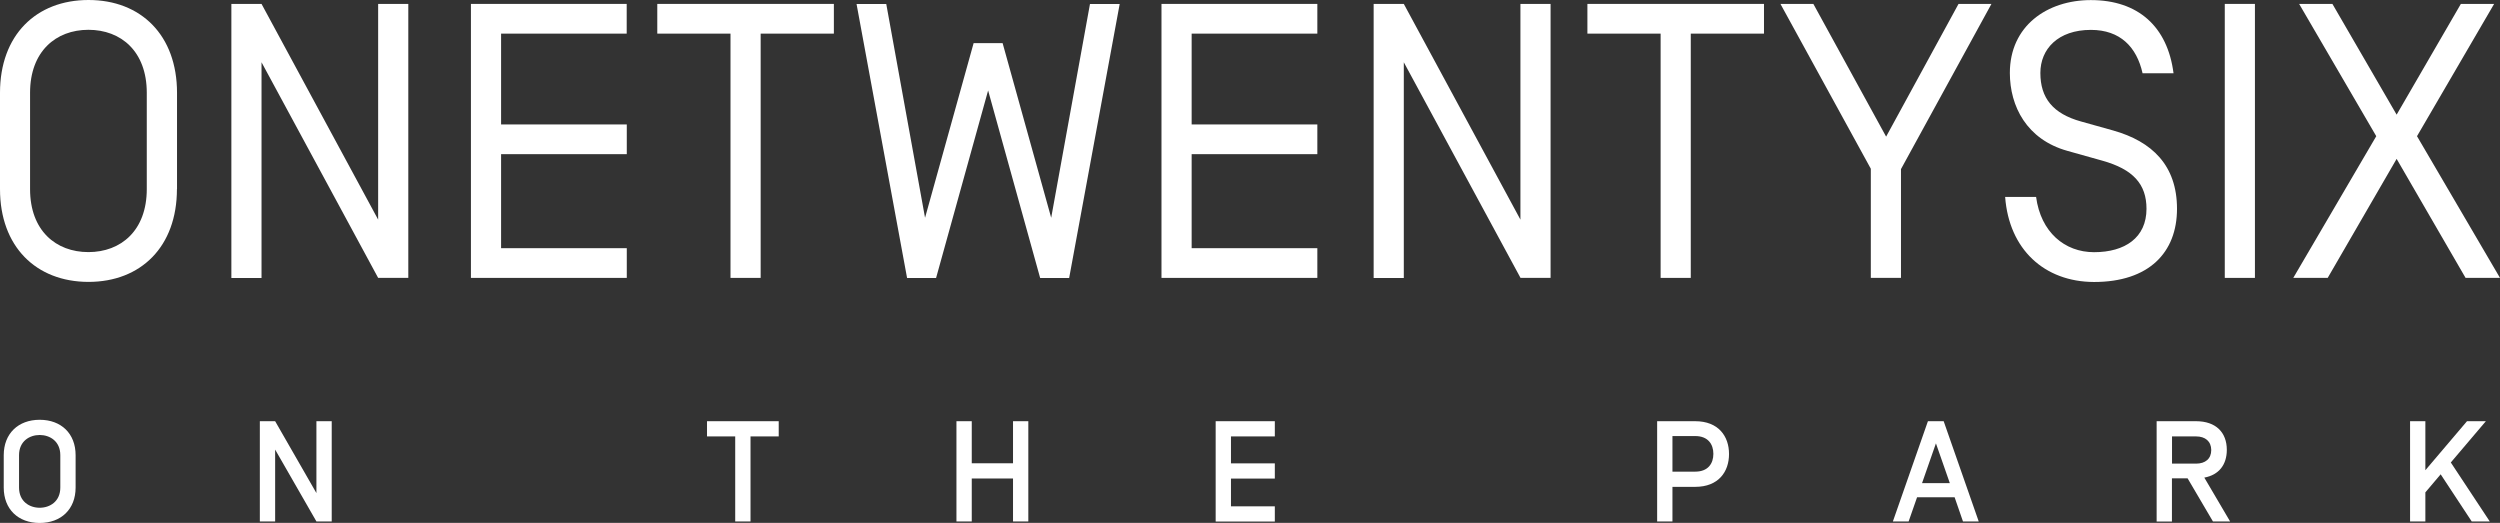
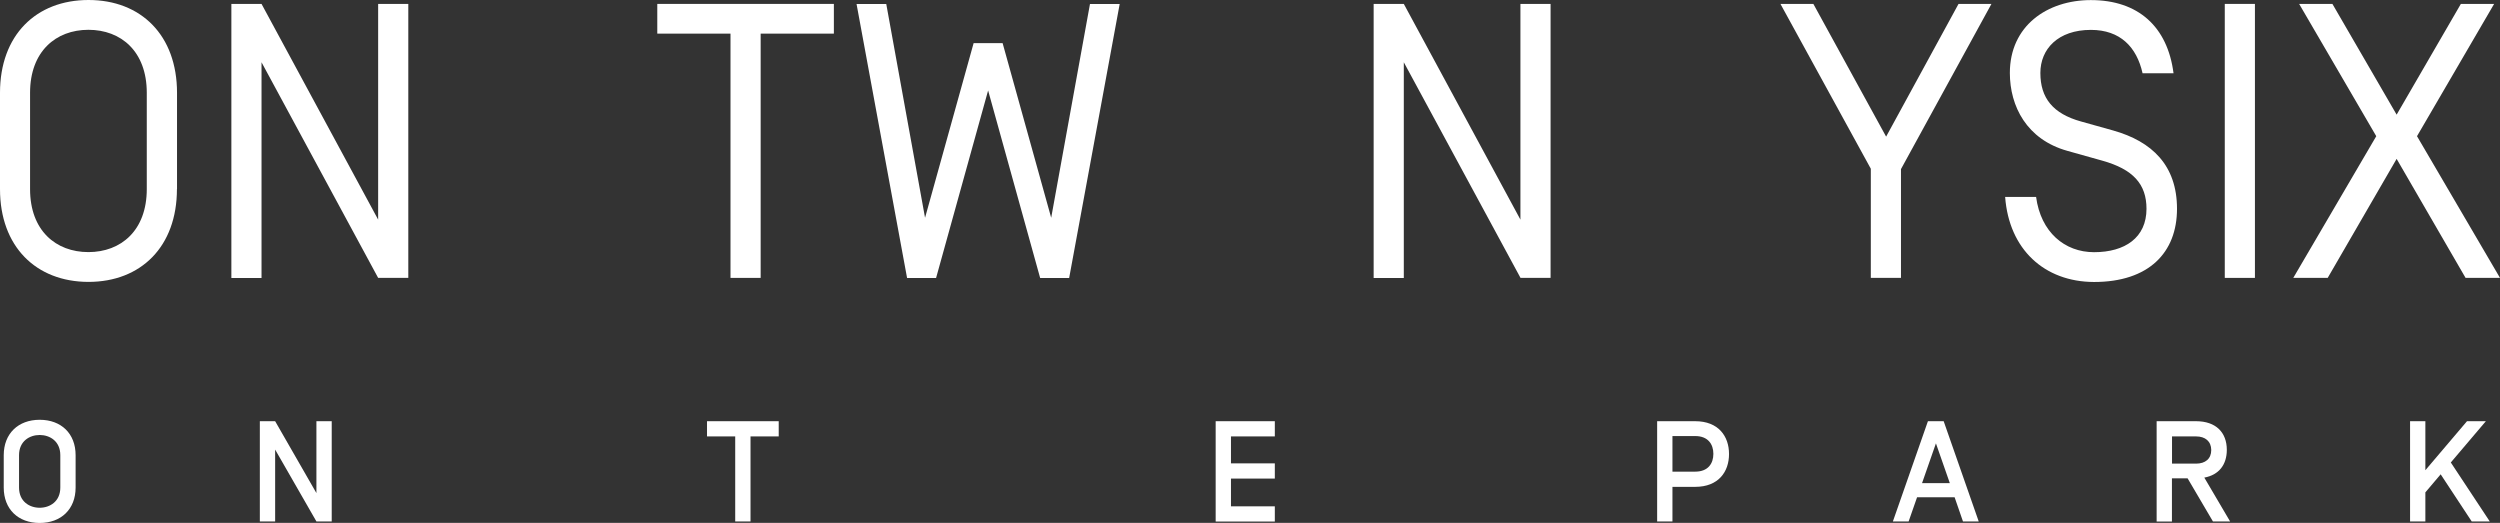
<svg xmlns="http://www.w3.org/2000/svg" version="1.1" id="Layer_1" x="0px" y="0px" viewBox="0 0 281.04 58.78" style="enable-background:new 0 0 281.04 58.78;" xml:space="preserve">
  <rect x="0" y="0" width="281.04" height="58.78" fill="#333333" stroke="none" />
  <style type="text/css">
	.st0{fill:#FFFFFF;}
</style>
  <g>
    <g>
      <path class="st0" d="M19.89,21.26c0,6.47-4.05,10.43-9.95,10.43C4.05,31.68,0,27.72,0,21.26V10.43C0,3.96,4.05,0,9.95,0    c5.9,0,9.95,3.96,9.95,10.43V21.26z M16.5,10.43c0-4.66-2.9-7.08-6.56-7.08c-3.65,0-6.56,2.42-6.56,7.08v10.83    c0,4.66,2.9,7.08,6.56,7.08c3.65,0,6.56-2.42,6.56-7.08V10.43z" />
      <path class="st0" d="M45.9,31.24h-3.39L29.4,7v24.25h-3.39V0.44h3.39l13.11,24.25V0.44h3.39V31.24z" />
-       <path class="st0" d="M56.33,27.9h14.13v3.34H52.94V0.44h17.51v3.34H56.33v10.21h14.13v3.34H56.33V27.9z" />
      <path class="st0" d="M73.89,3.78V0.44h19.85v3.34h-8.23v27.46h-3.39V3.78H73.89z" />
      <path class="st0" d="M111.08,10.17l-5.85,21.08h-3.26l-5.68-30.8h3.34l4.36,24.03l5.46-19.63h3.26l5.46,19.63l4.36-24.03h3.34    l-5.68,30.8h-3.26L111.08,10.17z" />
-       <path class="st0" d="M133.96,27.9h14.13v3.34h-17.52V0.44h17.52v3.34h-14.13v10.21h14.13v3.34h-14.13V27.9z" />
      <path class="st0" d="M174.32,31.24h-3.39L157.81,7v24.25h-3.39V0.44h3.39l13.11,24.25V0.44h3.39V31.24z" />
-       <path class="st0" d="M178.45,3.78V0.44h19.85v3.34h-8.23v27.46h-3.39V3.78H178.45z" />
      <path class="st0" d="M213.7,31.24h-3.39V18.97L200.15,0.44h3.7l8.18,14.92l8.14-14.92h3.7L213.7,19.01V31.24z" />
      <path class="st0" d="M225.41,22.14h3.48c0.53,3.96,3.21,6.21,6.51,6.21c3.48,0,5.9-1.63,5.9-4.88c0-2.77-1.5-4.44-4.97-5.41    l-3.92-1.1c-4.58-1.28-6.47-5.02-6.47-8.76c0-5.28,4.18-8.19,9.11-8.19c5.32,0,8.62,2.99,9.29,8.23h-3.48    c-0.66-2.95-2.51-4.88-5.81-4.88c-3.7,0-5.68,2.16-5.68,4.84c0,2.82,1.41,4.58,4.58,5.46l3.61,1.01c4.36,1.23,7.17,3.92,7.17,8.8    c0,4.93-3.17,8.23-9.33,8.23C229.81,31.68,225.85,28.03,225.41,22.14z" />
      <path class="st0" d="M250.1,0.44h3.39v30.8h-3.39V0.44z" />
      <path class="st0" d="M276.64,0.44h3.74l-8.67,14.87l9.33,15.93h-3.87l-7.75-13.38l-7.75,13.38h-3.87l9.33-15.93l-8.67-14.87h3.74    l7.22,12.45L276.64,0.44z" />
    </g>
    <g>
      <path class="st0" d="M0.42,51.17c0-2.43,1.63-3.98,4.04-3.98c2.42,0,4.04,1.55,4.04,3.98v3.64c0,2.43-1.63,3.98-4.04,3.98    c-2.41,0-4.04-1.54-4.04-3.98V51.17z M6.78,51.17c0-1.58-1.19-2.27-2.32-2.27c-1.13,0-2.32,0.69-2.32,2.27v3.64    c0,1.58,1.19,2.27,2.32,2.27c1.13,0,2.32-0.69,2.32-2.27V51.17z" />
      <path class="st0" d="M37.29,58.62h-1.72l-4.64-8.08v8.08h-1.72V47.35h1.72l4.64,8.08v-8.08h1.72V58.62z" />
      <path class="st0" d="M84.37,49.06v9.56h-1.72v-9.56h-3.17v-1.71h8.06v1.71H84.37z" />
-       <path class="st0" d="M113.88,47.35h1.72v11.27h-1.72v-4.83h-4.64v4.83h-1.72V47.35h1.72v4.73h4.64V47.35z" />
      <path class="st0" d="M138.38,52.09h4.93v1.71h-4.93v3.12h4.93v1.71h-6.65V47.35h6.65v1.71h-4.93V52.09z" />
      <path class="st0" d="M188.01,58.62h-1.72V47.35h4.28c2.61,0,3.8,1.69,3.8,3.69s-1.19,3.69-3.8,3.69h-2.56V58.62z M188.01,49.03    v3.99h2.56c1.45,0,2.04-0.92,2.04-2c0-1.08-0.6-2-2.04-2H188.01z" />
      <path class="st0" d="M219.73,55.9h-4.22l-0.95,2.72h-1.77l3.94-11.27h1.77l3.94,11.27h-1.77L219.73,55.9z M219.19,54.31    l-1.56-4.47l-1.56,4.47H219.19z" />
      <path class="st0" d="M244.16,53.78v4.85h-1.72V47.35h4.43c2.24,0,3.46,1.27,3.46,3.22c0,1.66-0.88,2.82-2.53,3.12l2.9,4.93h-1.93    l-2.85-4.85H244.16z M246.87,49.06h-2.7v3.06h2.7c1.05,0,1.71-0.55,1.71-1.53C248.57,49.61,247.91,49.06,246.87,49.06z" />
      <path class="st0" d="M272.65,58.62h-1.72V47.35h1.72v5.51l4.68-5.51h2.12l-3.94,4.64l4.38,6.63h-2.03l-3.49-5.3l-1.72,2.03V58.62z    " />
    </g>
  </g>
</svg>